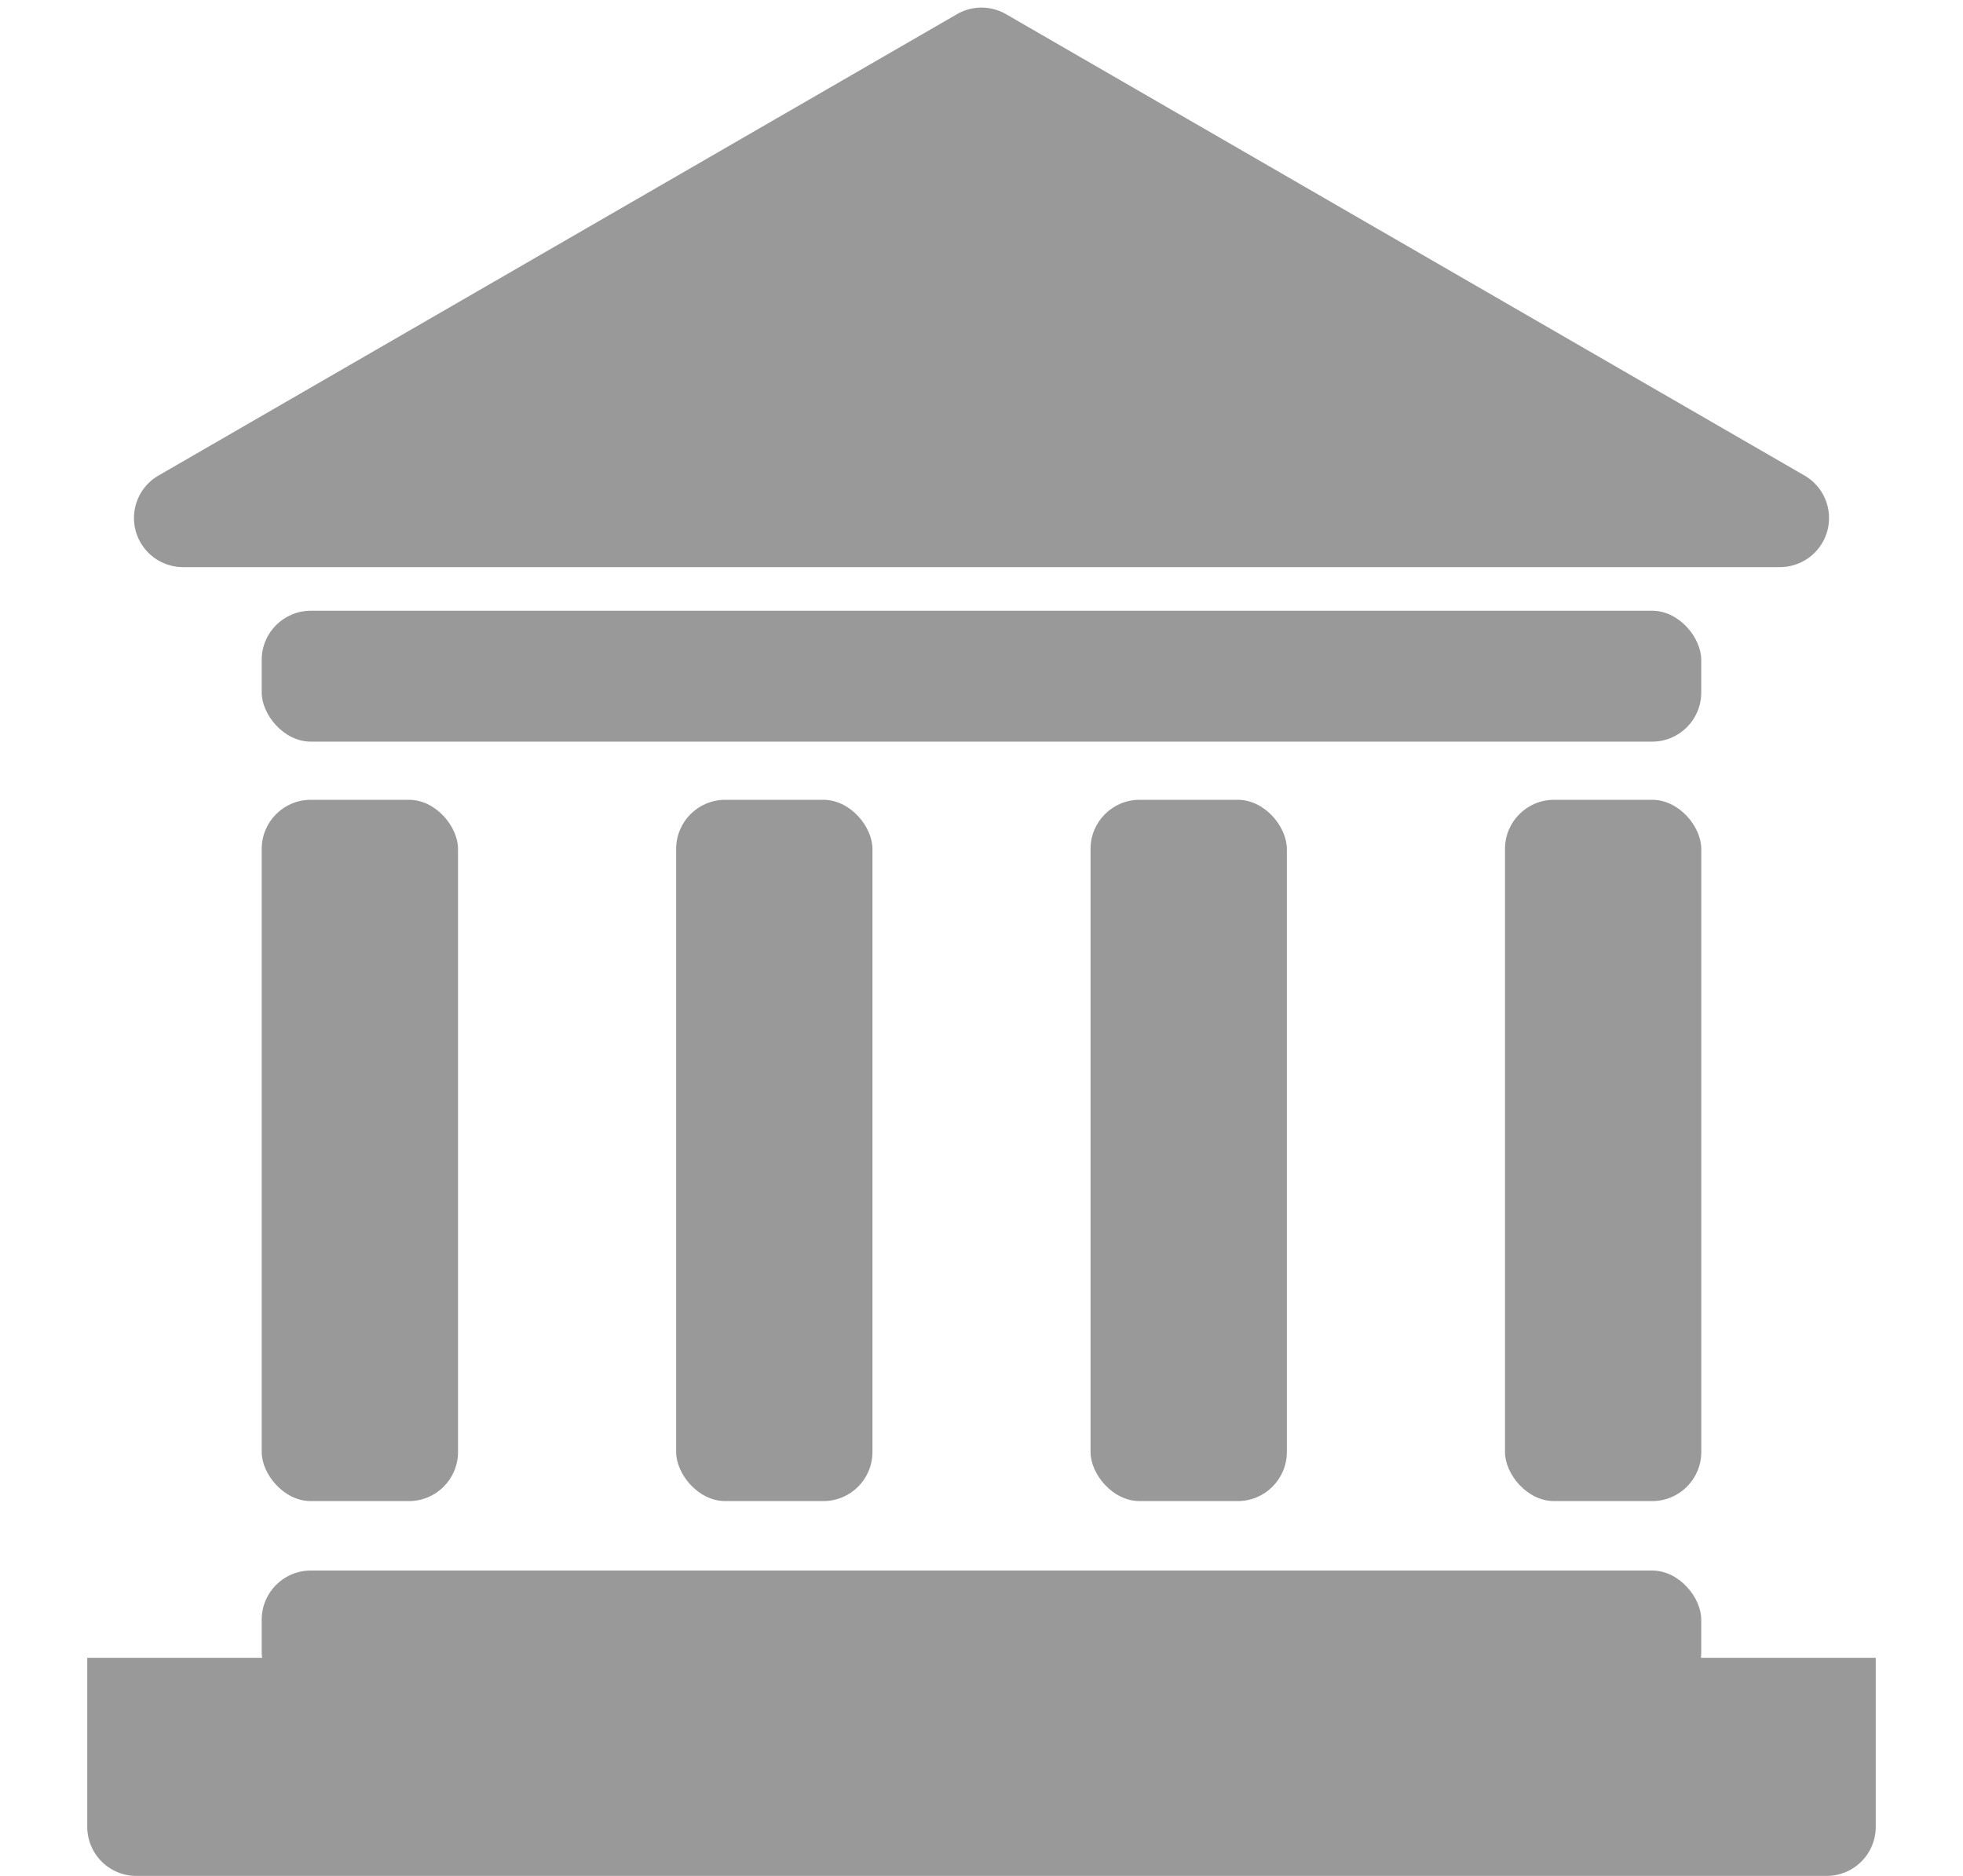
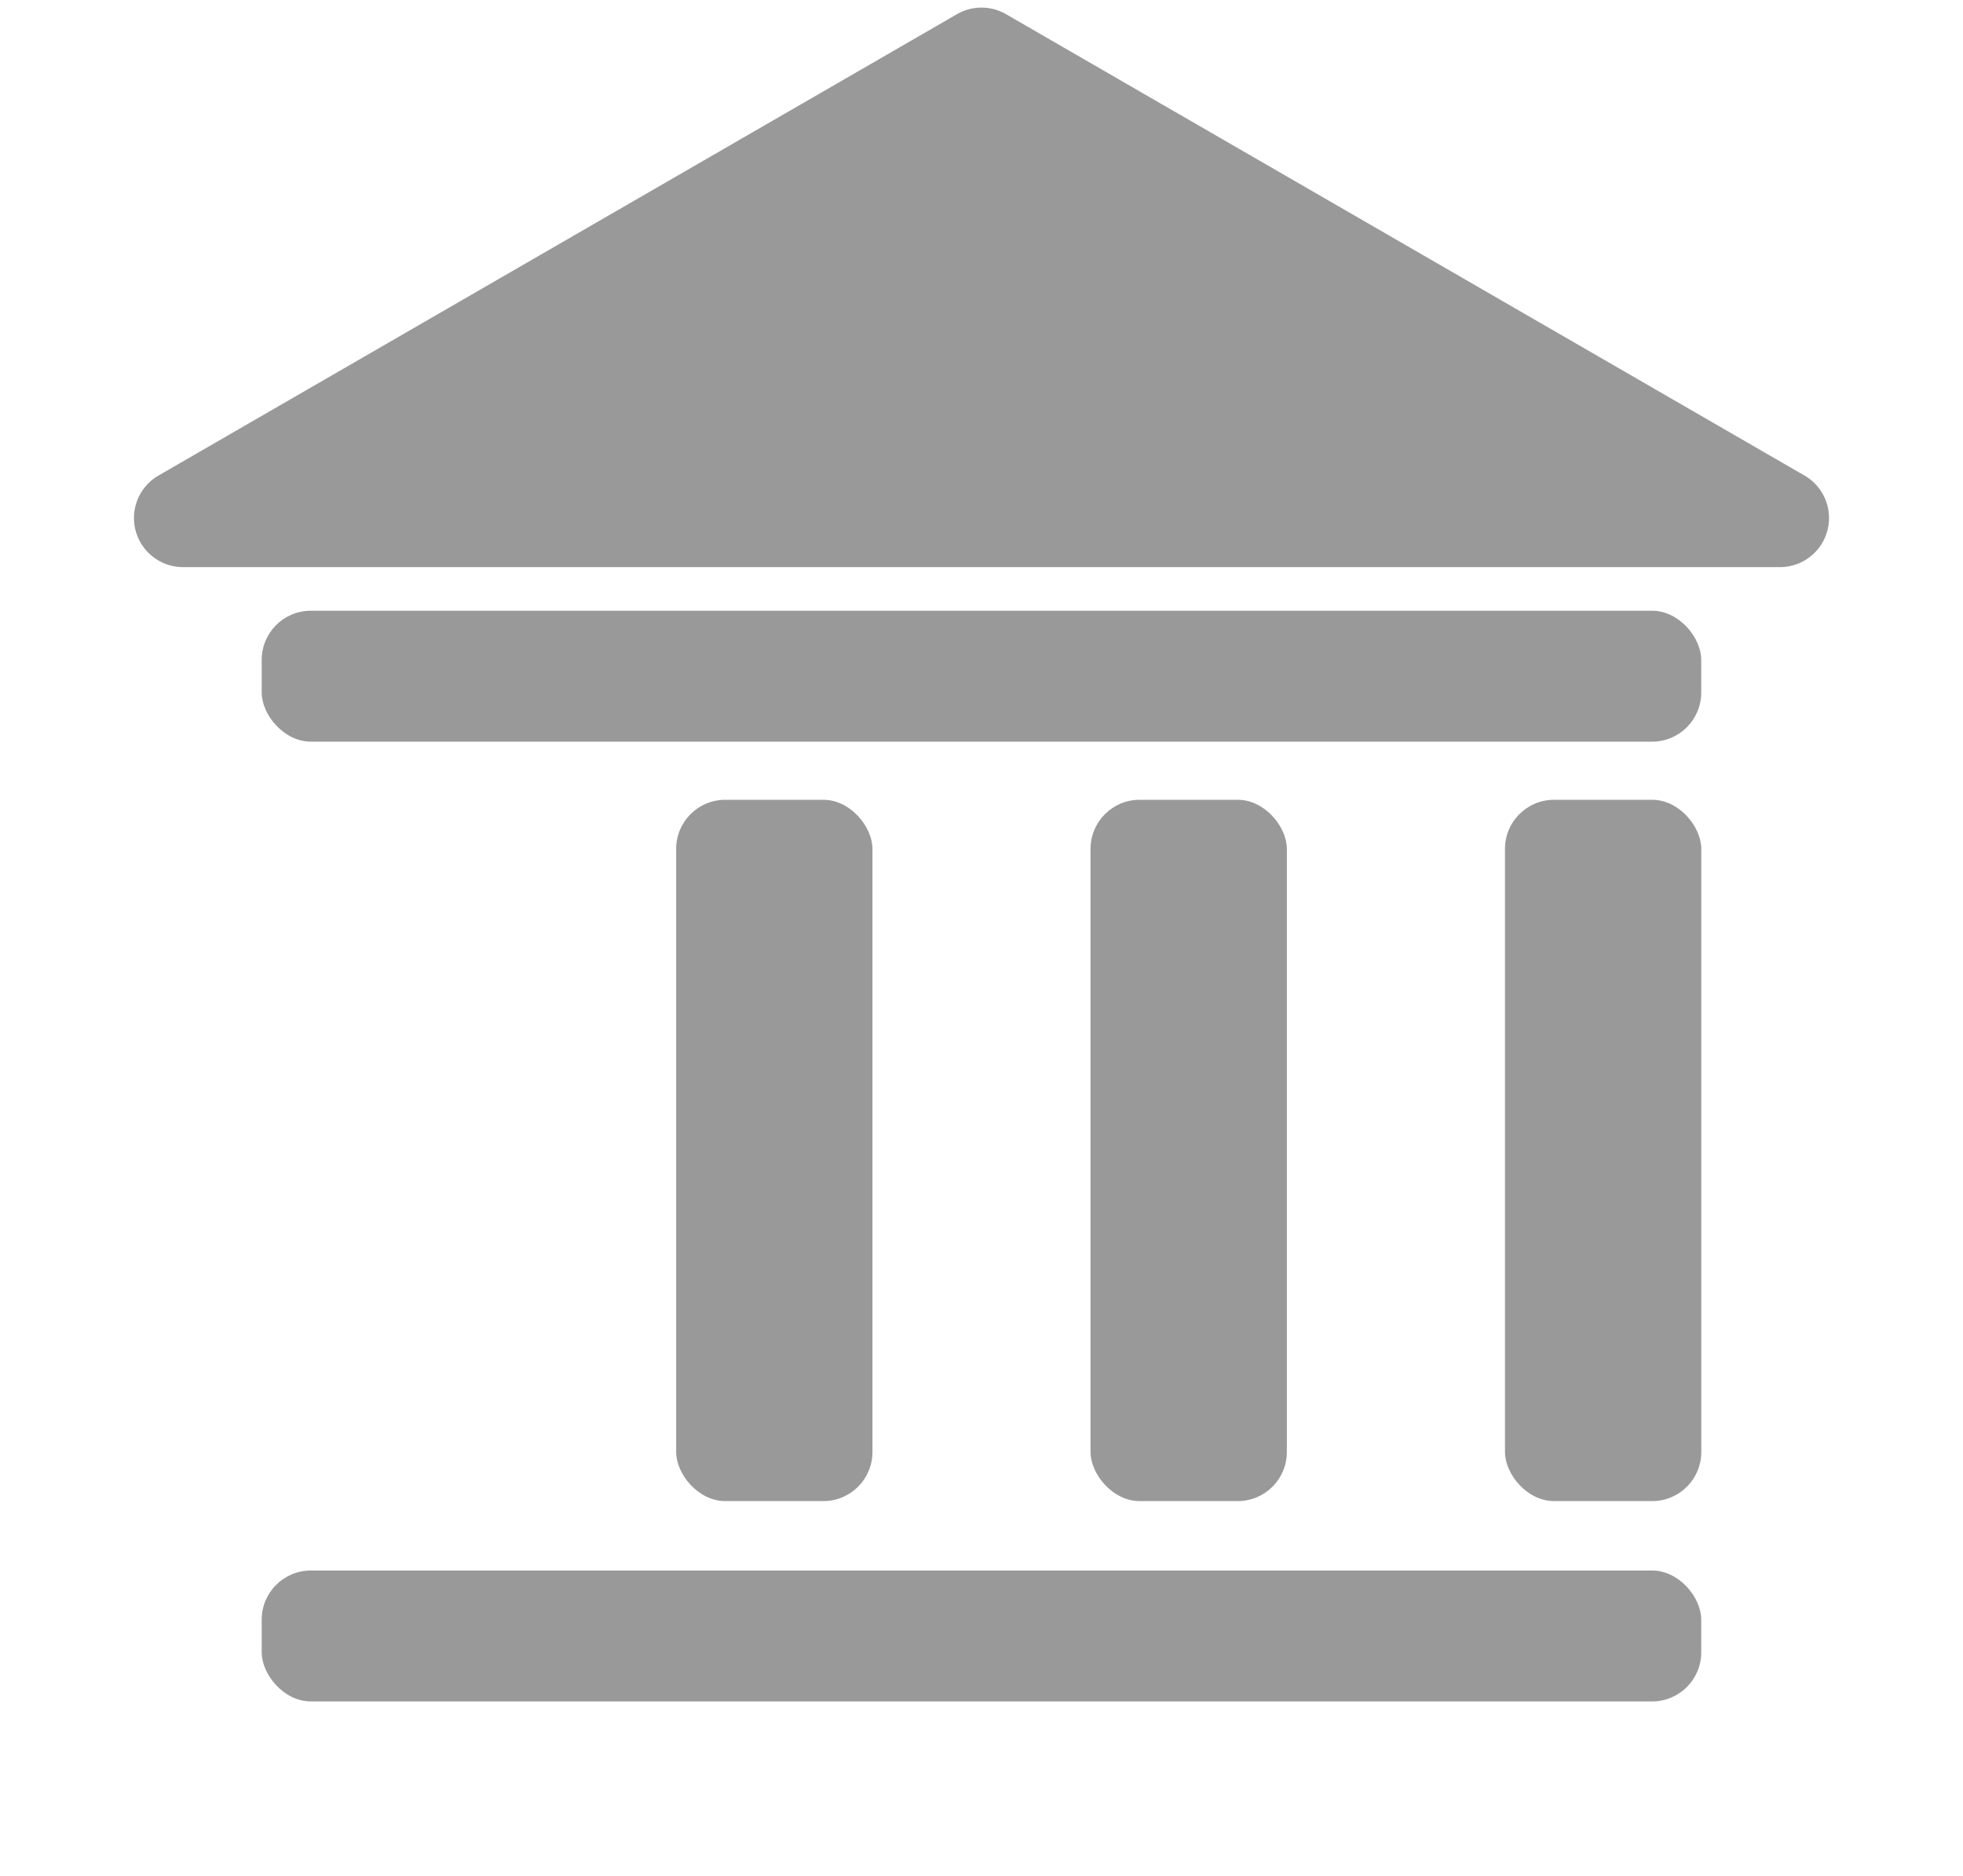
<svg xmlns="http://www.w3.org/2000/svg" id="Government" width="40" height="38.222" viewBox="0 0 40 38.222">
-   <rect id="Rectangle_519" data-name="Rectangle 519" width="4" height="14.289" rx="1" transform="translate(5.333 16.296)" fill="#999" />
  <rect id="Rectangle_520" data-name="Rectangle 520" width="4" height="14.289" rx="1" transform="translate(13.778 16.296)" fill="#999" />
  <rect id="Rectangle_523" data-name="Rectangle 523" width="4" height="14.289" rx="1" transform="translate(22.222 16.296)" fill="#999" />
  <rect id="Rectangle_521" data-name="Rectangle 521" width="4" height="14.289" rx="1" transform="translate(30.667 16.296)" fill="#999" />
  <path id="Polygon_7" data-name="Polygon 7" d="M19.5.289a1,1,0,0,1,1,0l16.27,9.4a1,1,0,0,1-.5,1.866H3.73a1,1,0,0,1-.5-1.866Z" fill="#999" />
  <rect id="Rectangle_524" data-name="Rectangle 524" width="29.333" height="2.667" rx="1" transform="translate(5.333 32)" fill="#999" />
  <rect id="Rectangle_525" data-name="Rectangle 525" width="29.333" height="2.667" rx="1" transform="translate(5.333 12.444)" fill="#999" />
-   <path id="Rectangle_522" data-name="Rectangle 522" d="M0,0H36.444a0,0,0,0,1,0,0V3.444a1,1,0,0,1-1,1H1a1,1,0,0,1-1-1V0A0,0,0,0,1,0,0Z" transform="translate(1.778 33.778)" fill="#999" />
</svg>